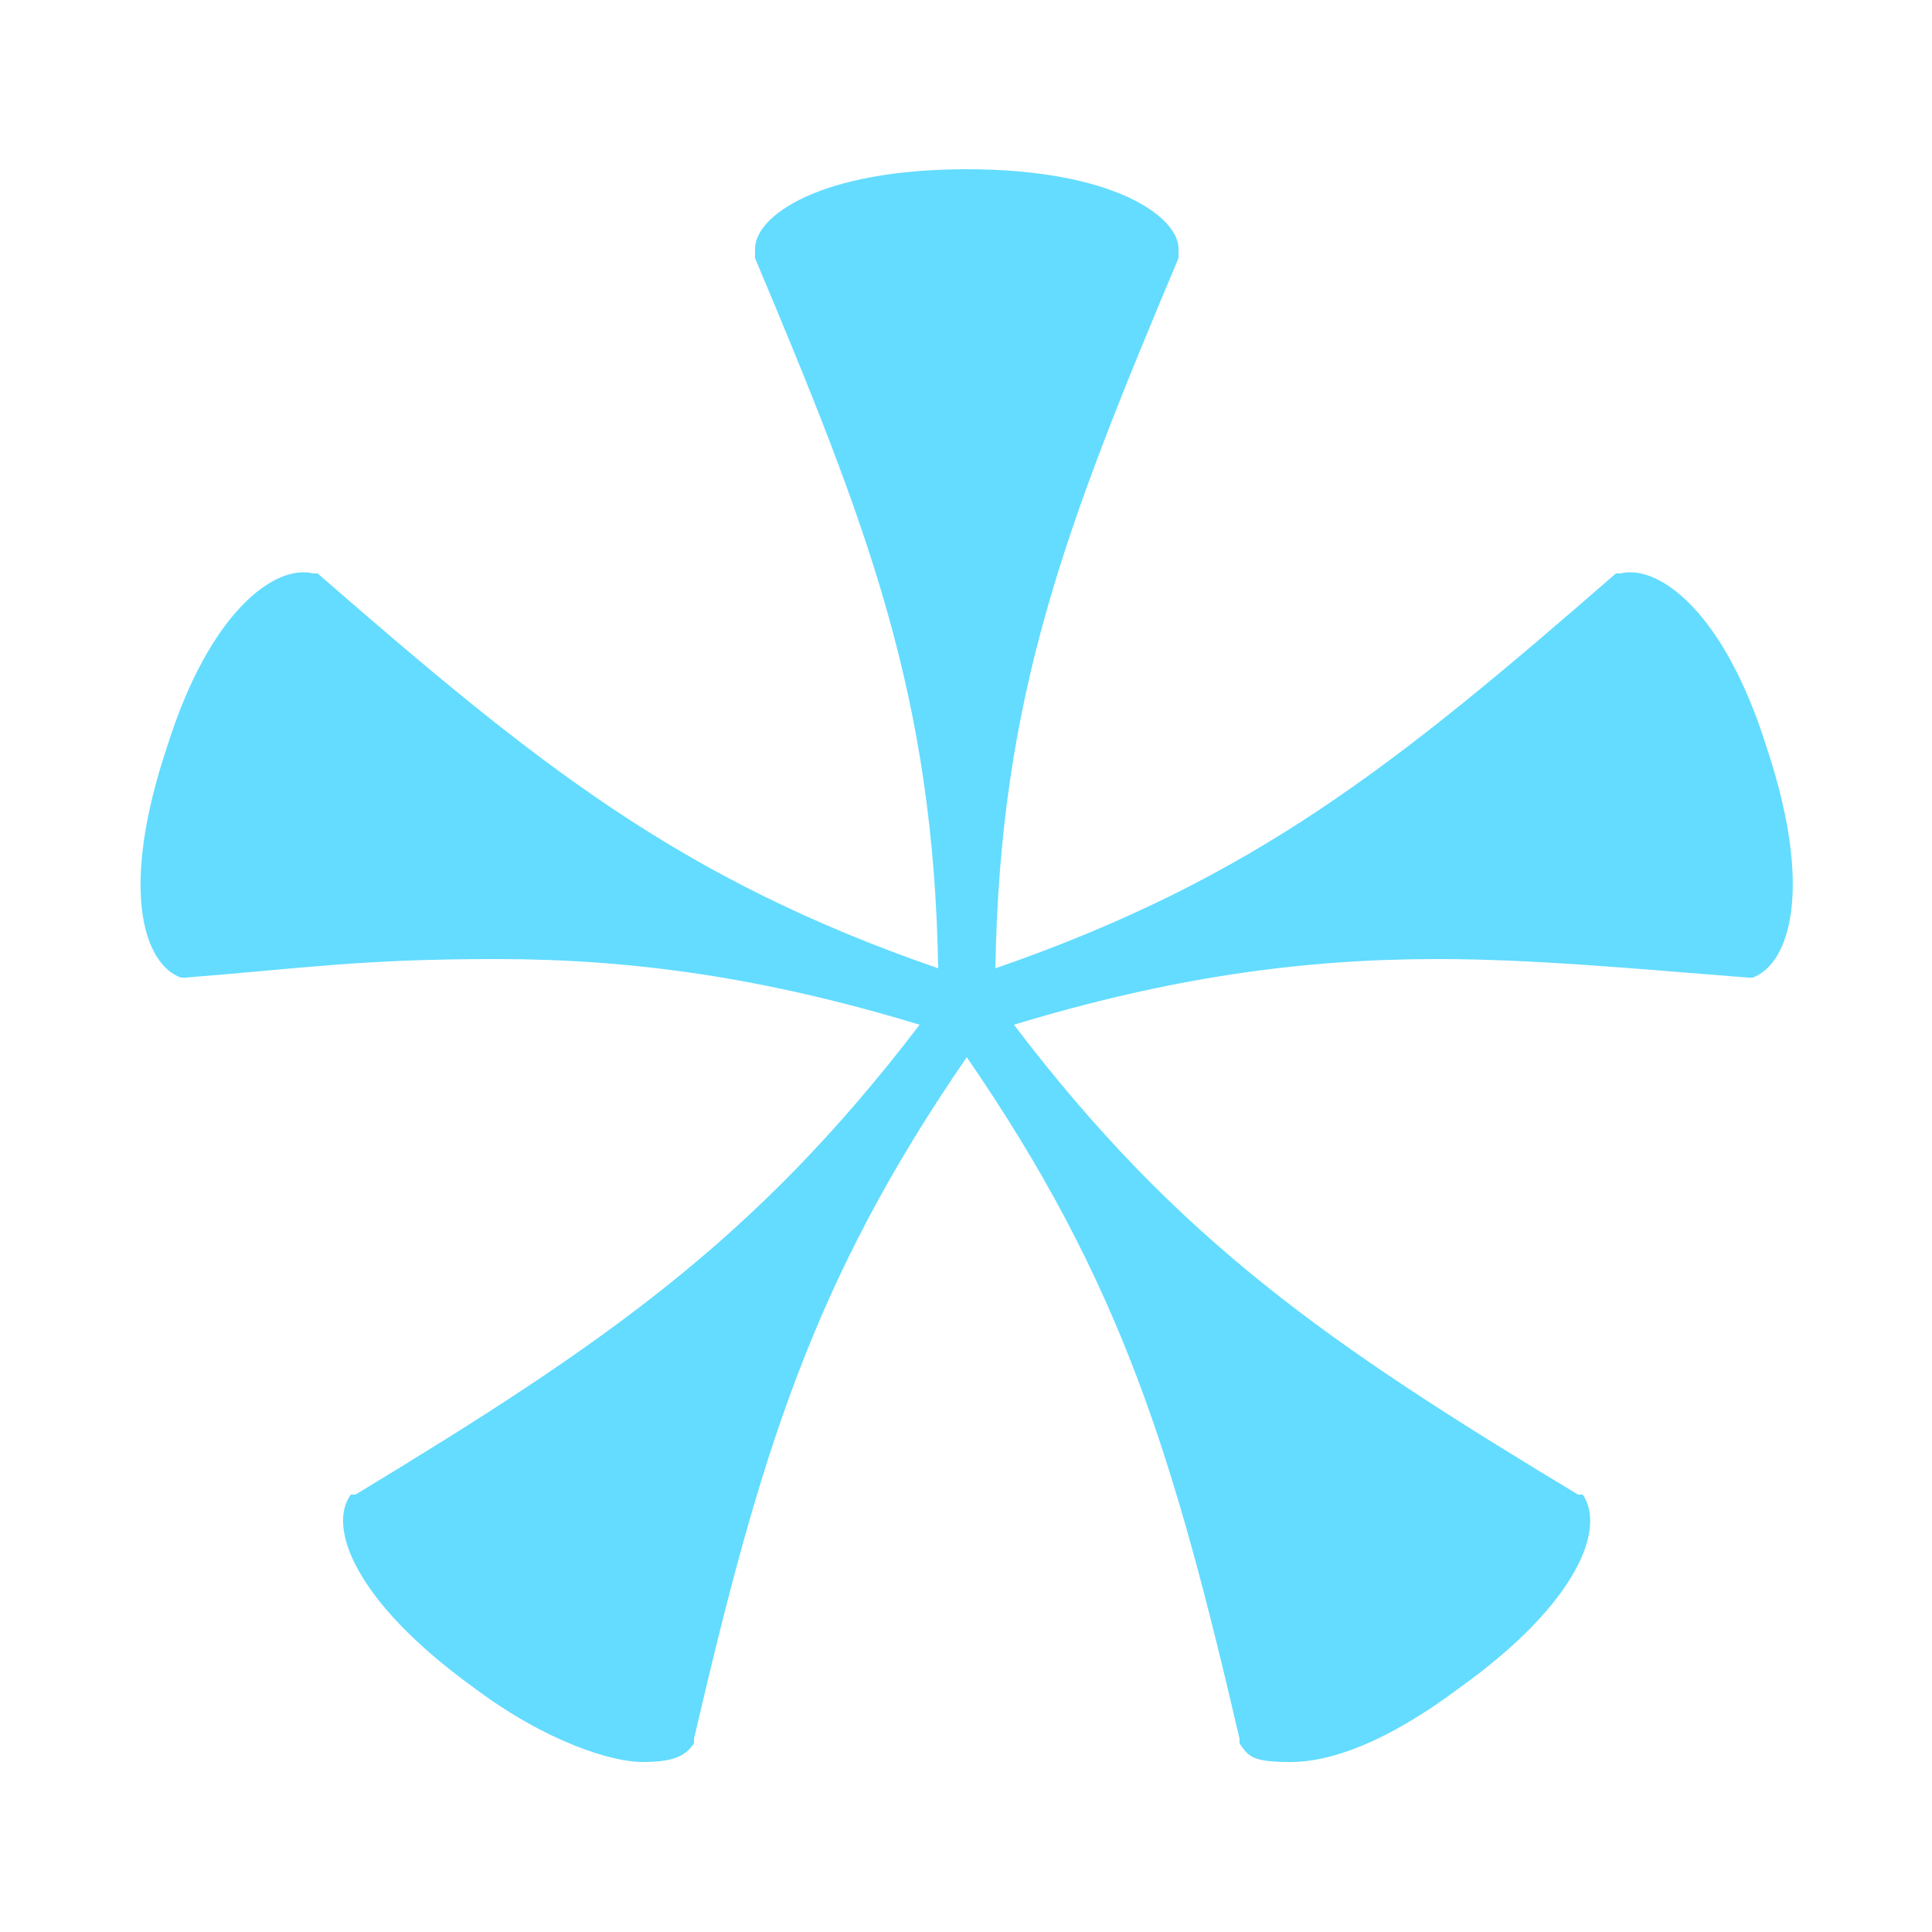
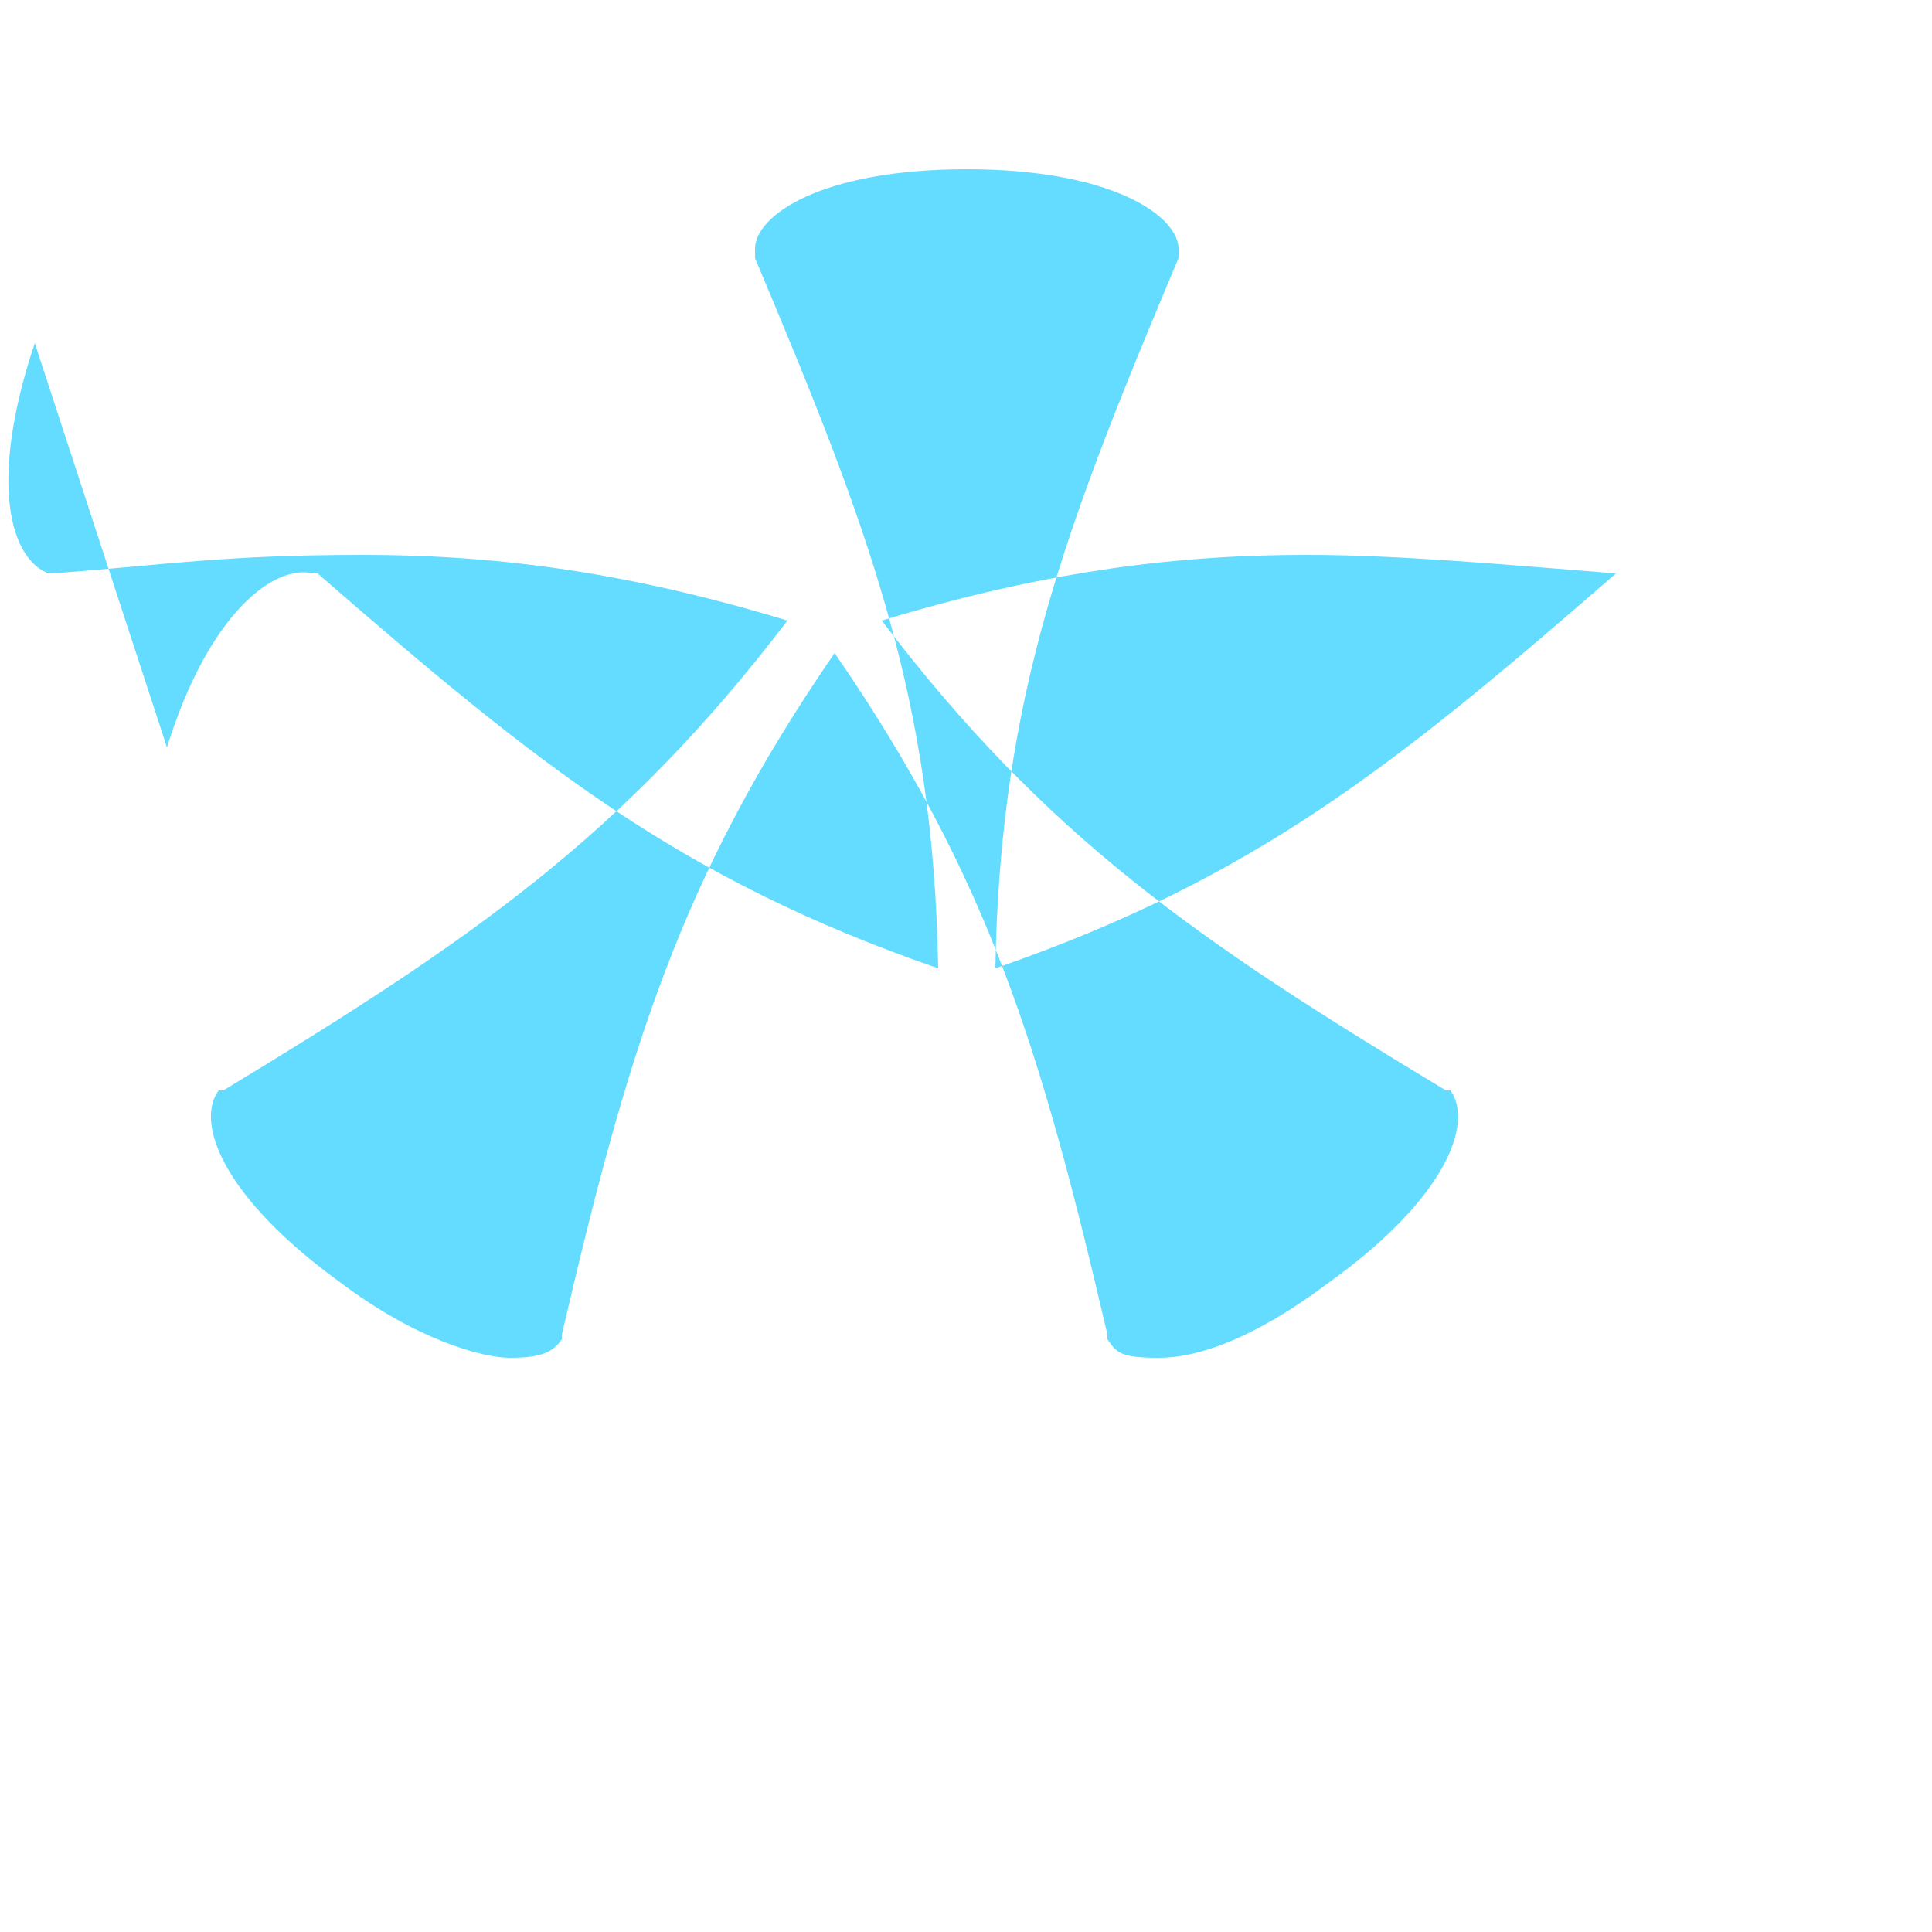
<svg xmlns="http://www.w3.org/2000/svg" id="Calque_1" data-name="Calque 1" viewBox="0 0 250 250">
  <defs>
    <style>      .cls-1 {        fill: #63dcff;        stroke-width: 0px;      }    </style>
  </defs>
-   <path class="cls-1" d="M21.6,96.7c5.5-17.6,14-23.7,18.9-22.5h.6c28.6,24.9,46.8,39.5,80.3,51.1-.6-35.3-9.1-57.2-23.7-91.9v-1.2c0-4.3,8.5-10.3,27.4-10.3s27.4,6.1,27.4,10.3v1.2c-14.6,34.7-23.1,56.6-23.7,91.9,33.5-11.6,51.7-26.2,80.3-51.1h.6c4.9-1.2,13.4,4.9,18.9,22.5,6.1,18.3,3,28-1.8,29.8h-.6c-15.2-1.2-28-2.4-40.2-2.4-17.6,0-34.7,2.4-54.8,8.5,21.3,28,40.8,41.4,73,60.8h.6c3,4.3-.6,14-15.8,24.9-9.7,7.3-17,9.7-21.9,9.7s-5.5-.6-6.7-2.4v-.6c-8.5-36.5-15.2-59-35.3-88.2-20.1,29.2-26.8,51.7-35.3,88.2v.6c-1.2,1.8-3,2.4-6.7,2.4s-12.2-2.4-21.9-9.7c-15.2-11-18.9-20.7-15.8-24.9h.6c32.2-19.5,51.7-32.9,73-60.8-20.1-6.1-37.1-8.5-54.8-8.5s-24.9,1.2-40.2,2.4h-.6c-4.9-1.8-7.9-11.6-1.8-29.8h0Z" />
+   <path class="cls-1" d="M21.6,96.7c5.5-17.6,14-23.7,18.9-22.5h.6c28.6,24.9,46.8,39.5,80.3,51.1-.6-35.3-9.1-57.2-23.7-91.9v-1.2c0-4.3,8.5-10.3,27.4-10.3s27.4,6.1,27.4,10.3v1.2c-14.6,34.7-23.1,56.6-23.7,91.9,33.5-11.6,51.7-26.2,80.3-51.1h.6h-.6c-15.2-1.2-28-2.4-40.2-2.4-17.6,0-34.7,2.4-54.8,8.5,21.3,28,40.8,41.4,73,60.8h.6c3,4.3-.6,14-15.8,24.9-9.7,7.3-17,9.7-21.9,9.7s-5.5-.6-6.7-2.4v-.6c-8.5-36.5-15.2-59-35.3-88.2-20.1,29.2-26.8,51.7-35.3,88.2v.6c-1.2,1.8-3,2.4-6.7,2.4s-12.2-2.4-21.9-9.7c-15.2-11-18.9-20.7-15.8-24.9h.6c32.2-19.5,51.7-32.9,73-60.8-20.1-6.1-37.1-8.5-54.8-8.5s-24.9,1.2-40.2,2.4h-.6c-4.9-1.8-7.9-11.6-1.8-29.8h0Z" />
</svg>